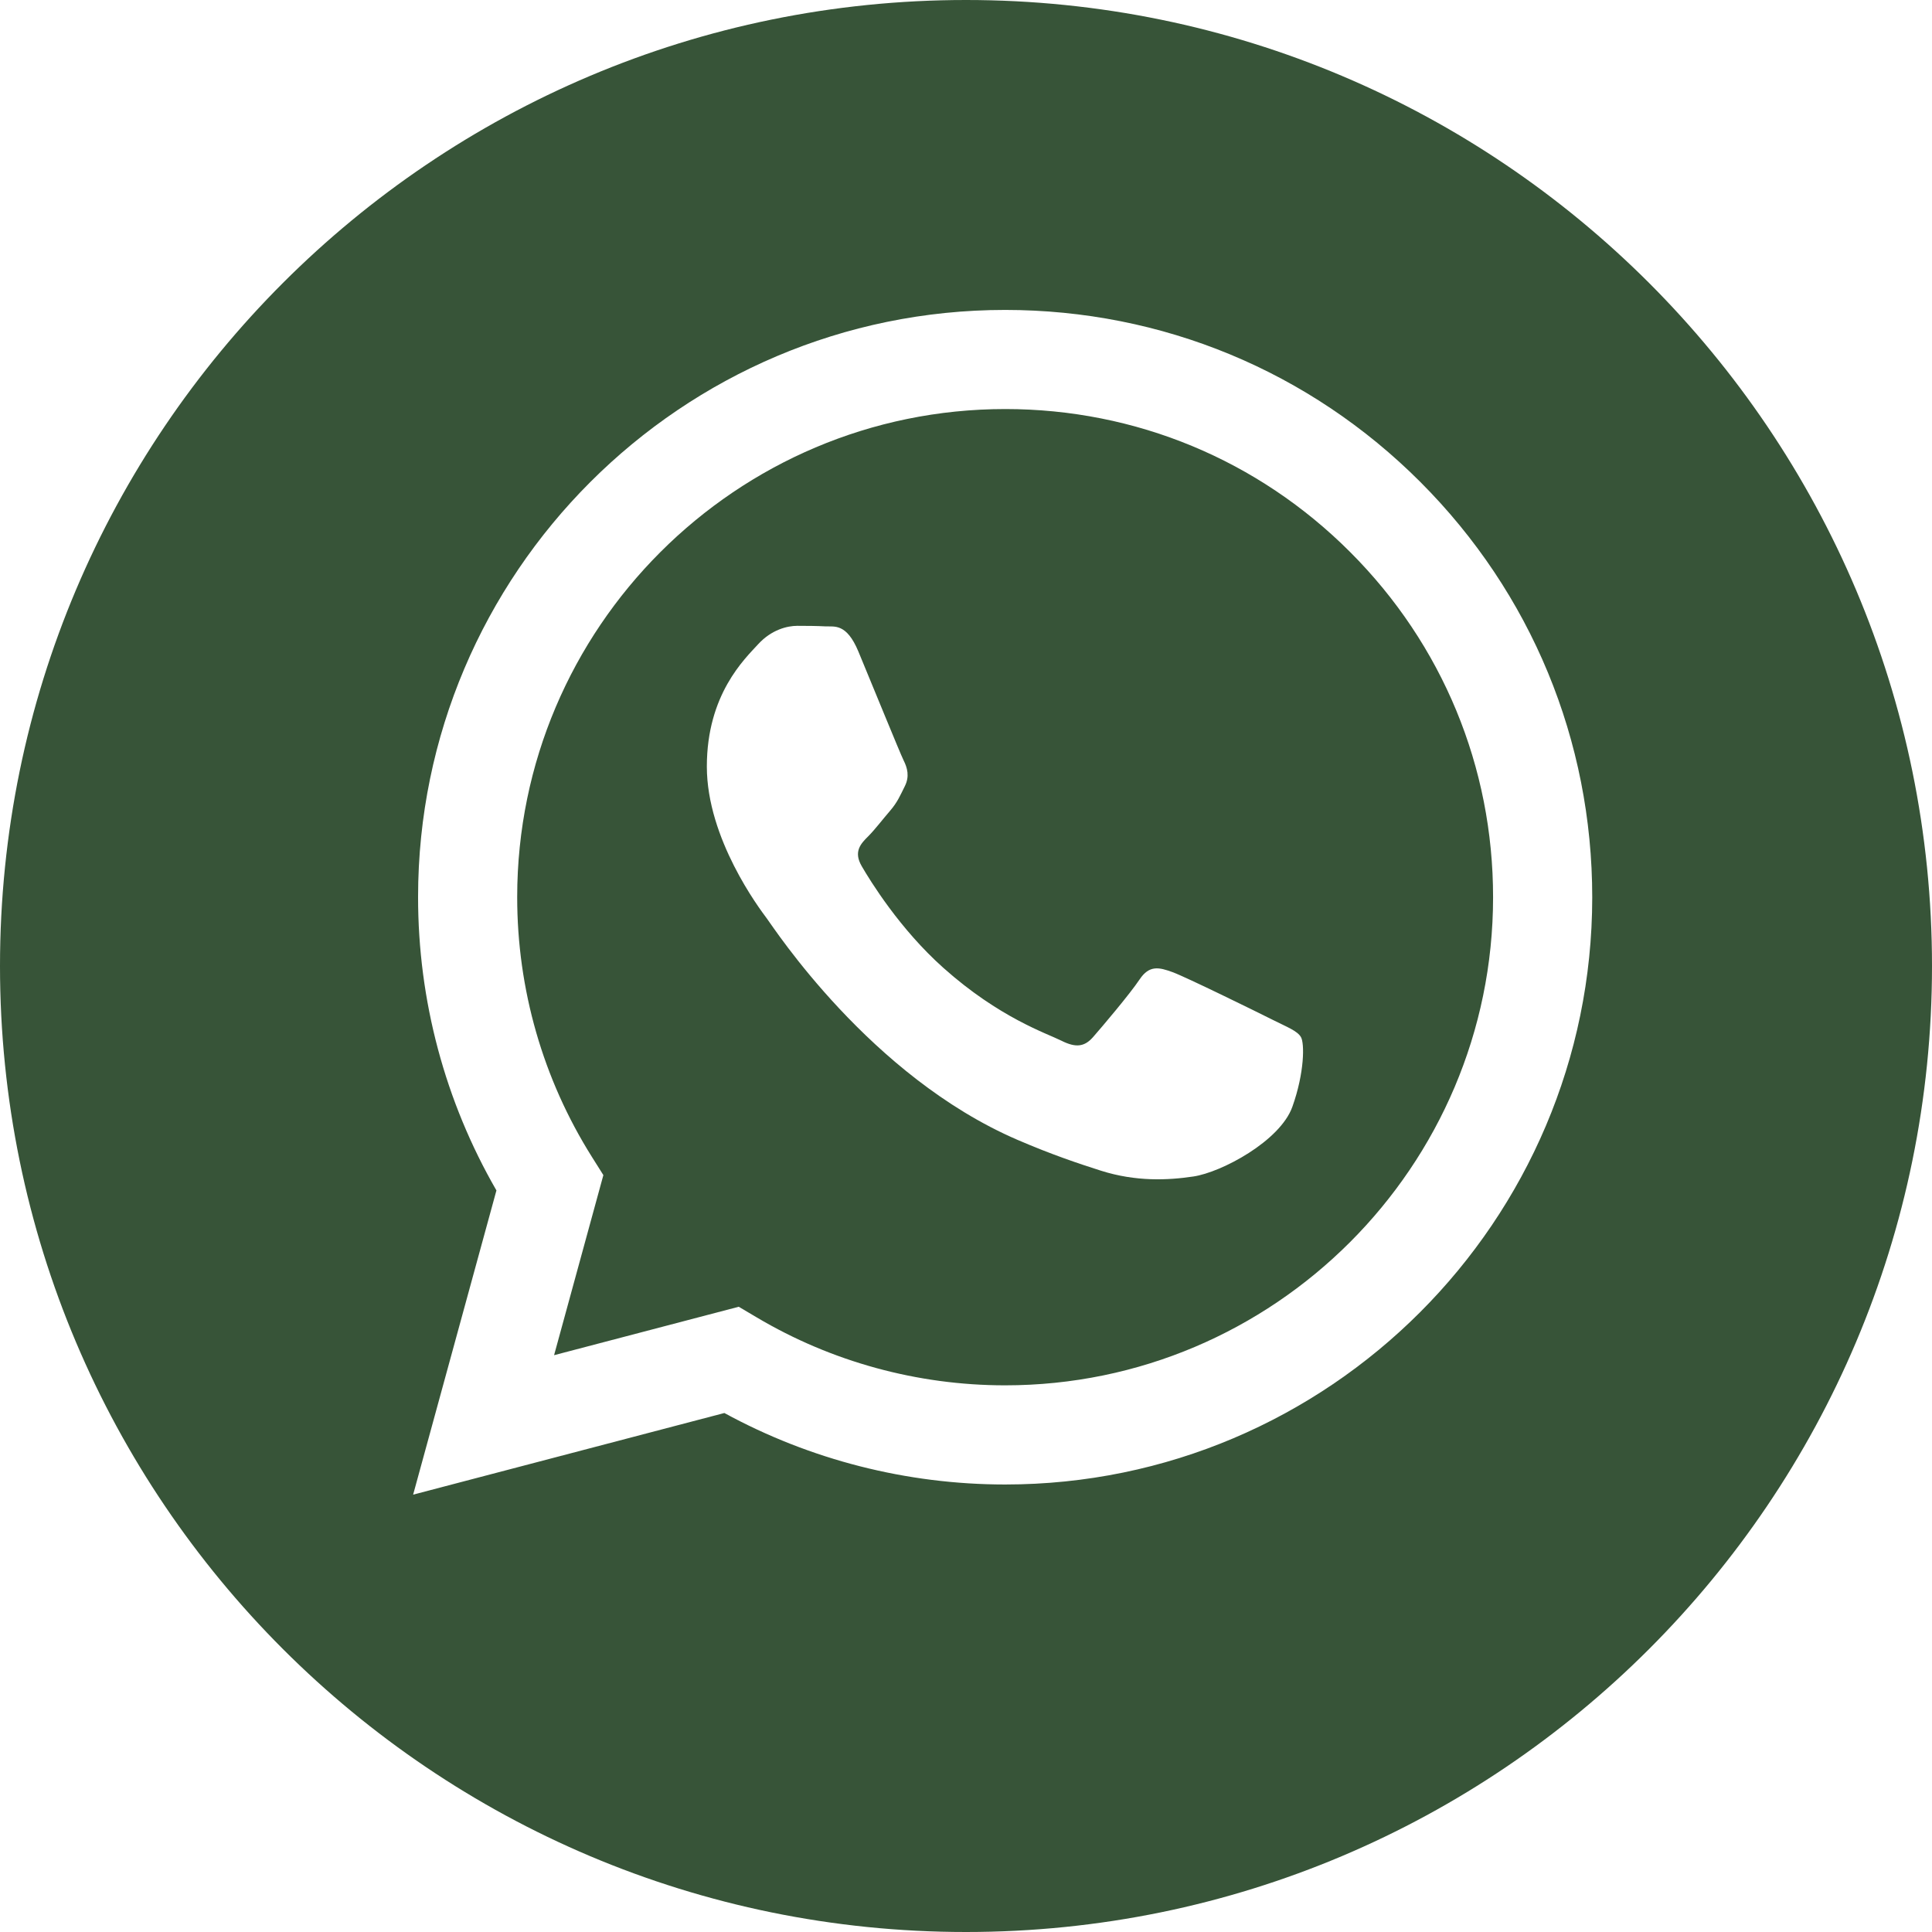
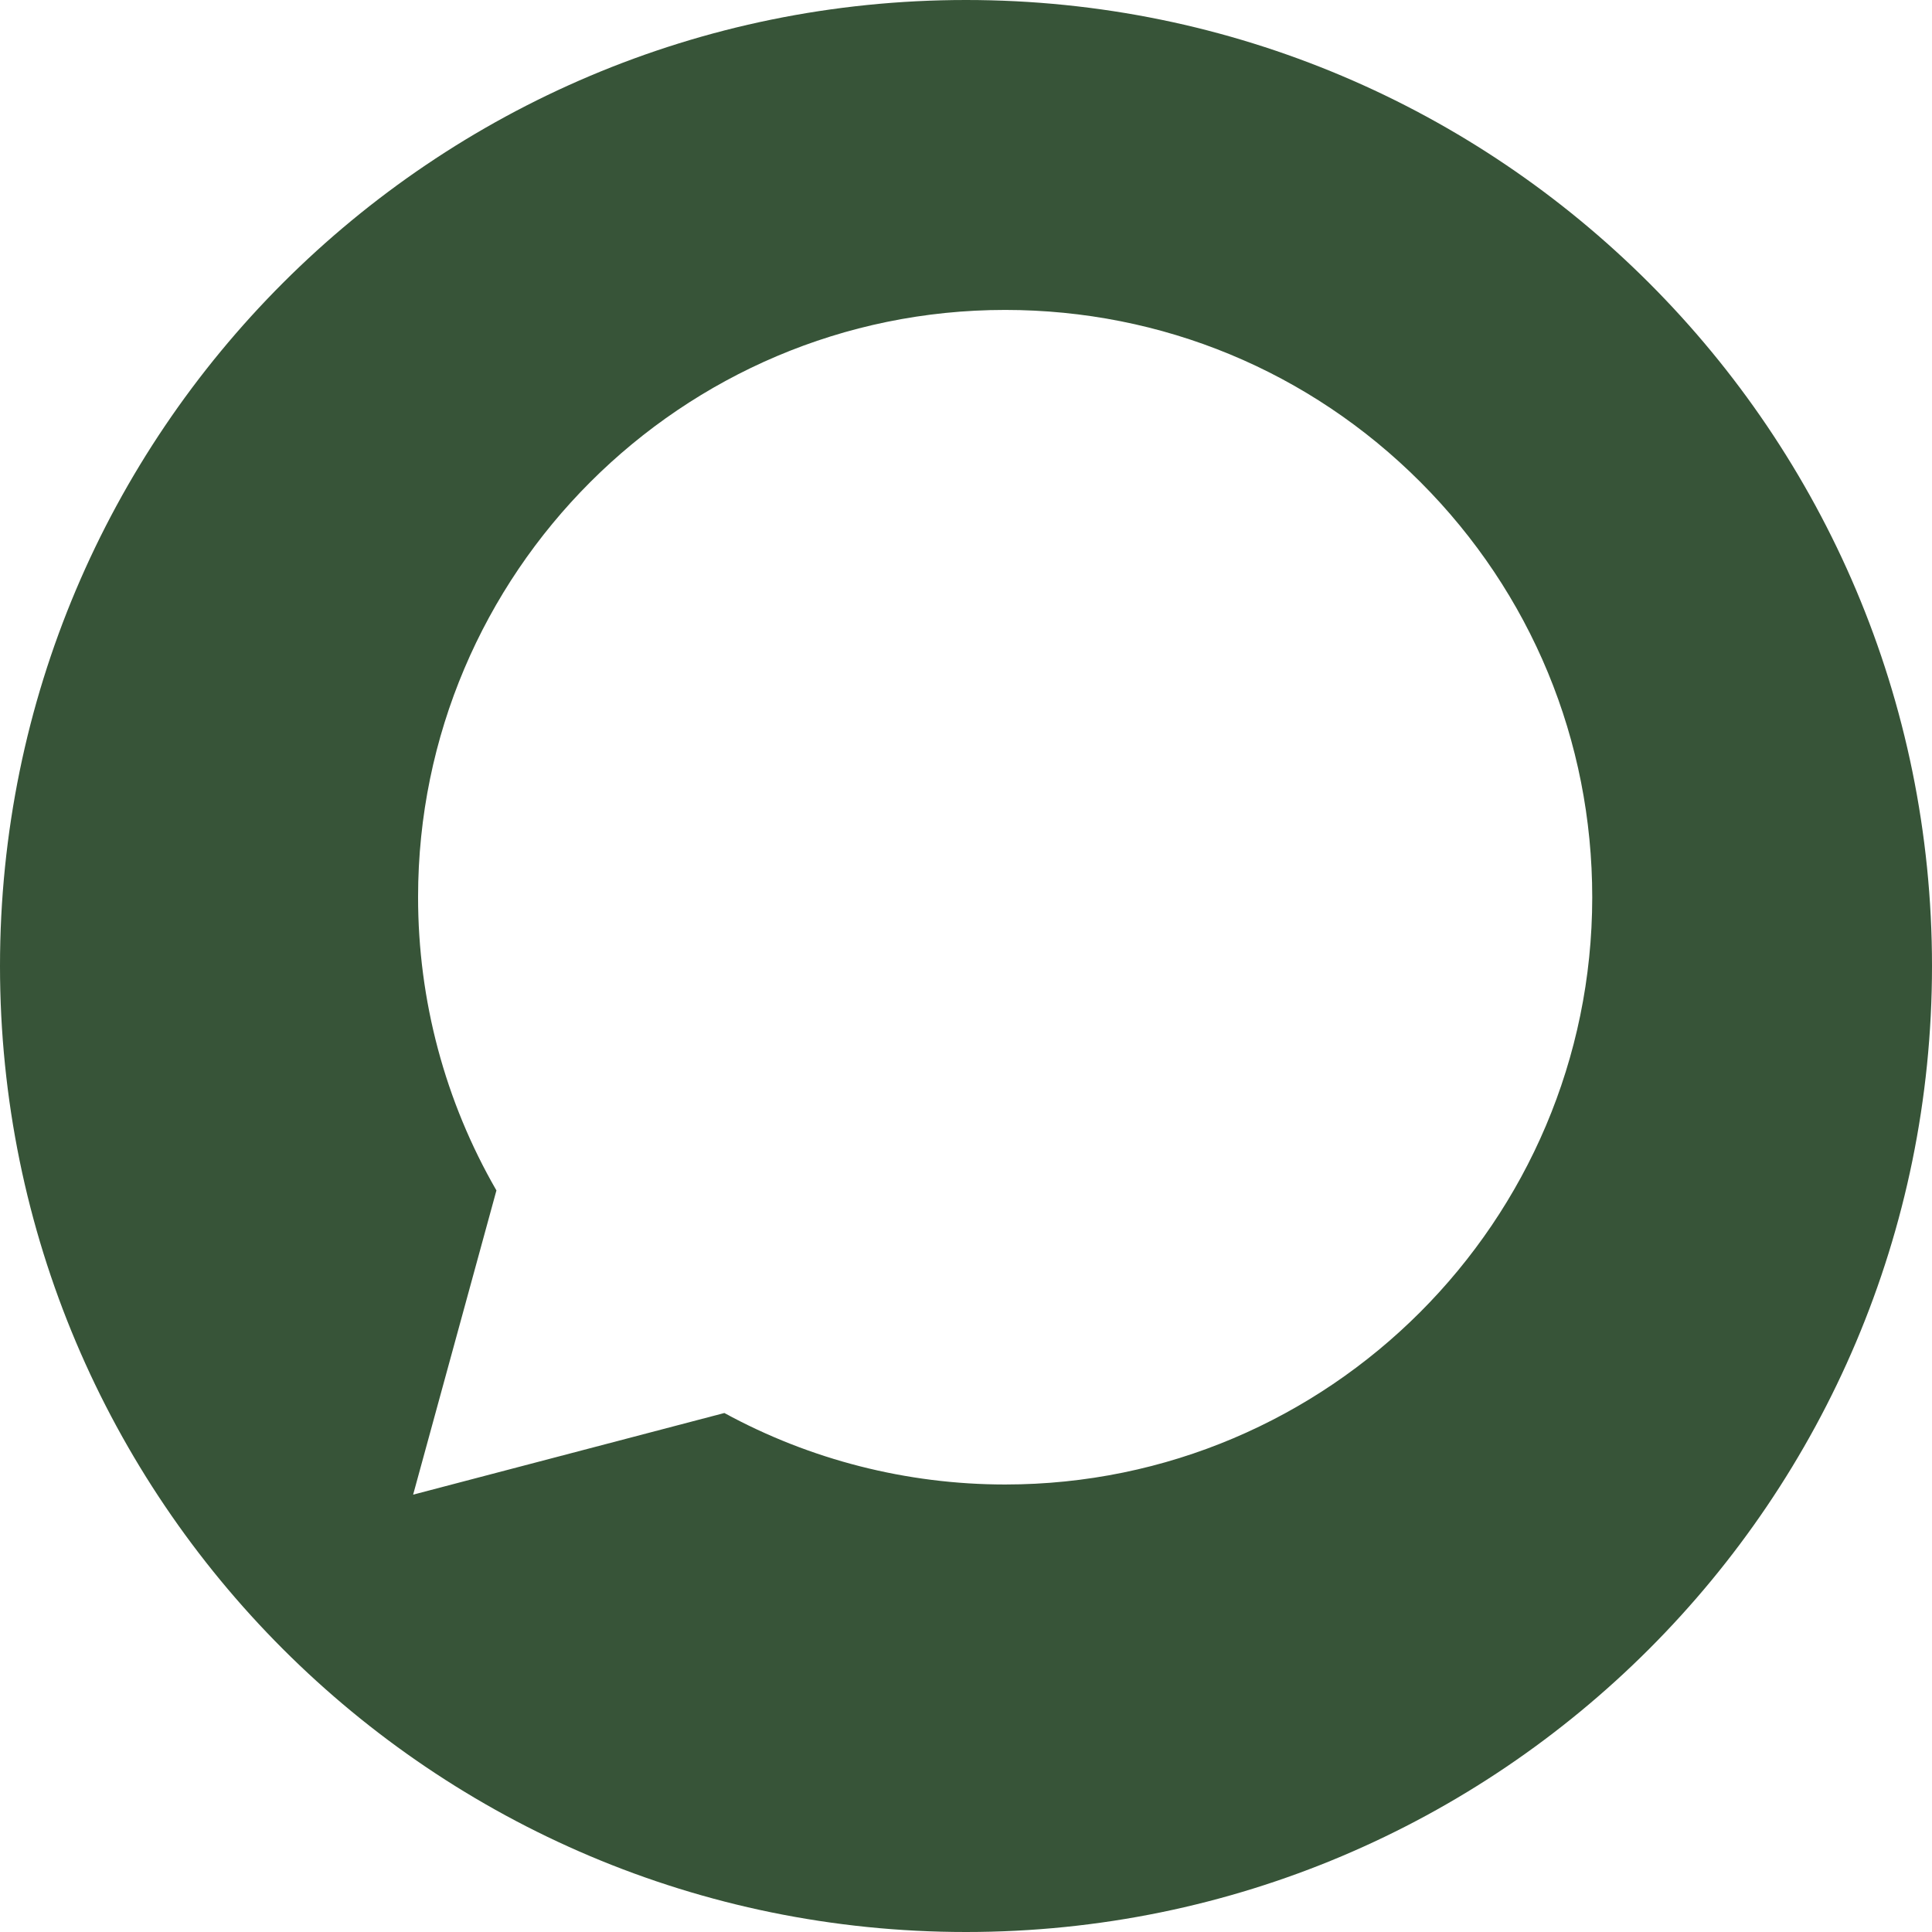
<svg xmlns="http://www.w3.org/2000/svg" width="43" height="43" viewBox="0 0 43 43" fill="none">
-   <path d="M22.375 9.104C16.385 9.104 11.513 13.976 11.511 19.964C11.51 22.016 12.084 24.014 13.171 25.744L13.429 26.154L12.332 30.162L16.442 29.084L16.839 29.319C18.506 30.309 20.418 30.832 22.367 30.833H22.371C28.357 30.833 33.229 25.961 33.231 19.973C33.233 17.071 32.104 14.342 30.053 12.29C28.003 10.236 25.276 9.105 22.375 9.104ZM28.764 24.633C28.492 25.396 27.187 26.092 26.56 26.185C25.998 26.269 25.286 26.304 24.504 26.056C24.03 25.905 23.422 25.704 22.643 25.368C19.367 23.954 17.228 20.656 17.065 20.439C16.902 20.221 15.732 18.669 15.732 17.061C15.732 15.454 16.575 14.665 16.874 14.338C17.174 14.011 17.527 13.929 17.745 13.929C17.963 13.929 18.181 13.931 18.371 13.941C18.571 13.951 18.84 13.865 19.105 14.501C19.378 15.155 20.031 16.762 20.112 16.925C20.194 17.088 20.248 17.279 20.139 17.497C20.03 17.715 19.976 17.851 19.813 18.042C19.649 18.232 19.47 18.467 19.323 18.614C19.16 18.776 18.989 18.953 19.18 19.28C19.37 19.607 20.026 20.676 20.996 21.541C22.243 22.654 23.295 22.998 23.622 23.162C23.948 23.326 24.139 23.298 24.329 23.081C24.52 22.863 25.145 22.127 25.363 21.8C25.58 21.474 25.798 21.528 26.098 21.637C26.397 21.746 28.002 22.535 28.328 22.699C28.655 22.863 28.873 22.944 28.954 23.081C29.036 23.216 29.036 23.87 28.764 24.633Z" fill="#375438" />
  <path d="M21.5 0C9.626 0 0 9.626 0 21.5C0 33.374 9.626 43 21.5 43C33.374 43 43 33.374 43 21.5C43 9.626 33.374 0 21.5 0ZM22.371 33.04C22.371 33.04 22.372 33.04 22.371 33.04H22.366C20.179 33.039 18.03 32.49 16.122 31.449L9.195 33.266L11.049 26.495C9.905 24.514 9.304 22.266 9.305 19.963C9.307 12.759 15.169 6.898 22.371 6.898C25.866 6.899 29.147 8.26 31.614 10.729C34.081 13.199 35.439 16.482 35.438 19.974C35.434 27.178 29.573 33.04 22.371 33.04Z" fill="#375438" />
</svg>